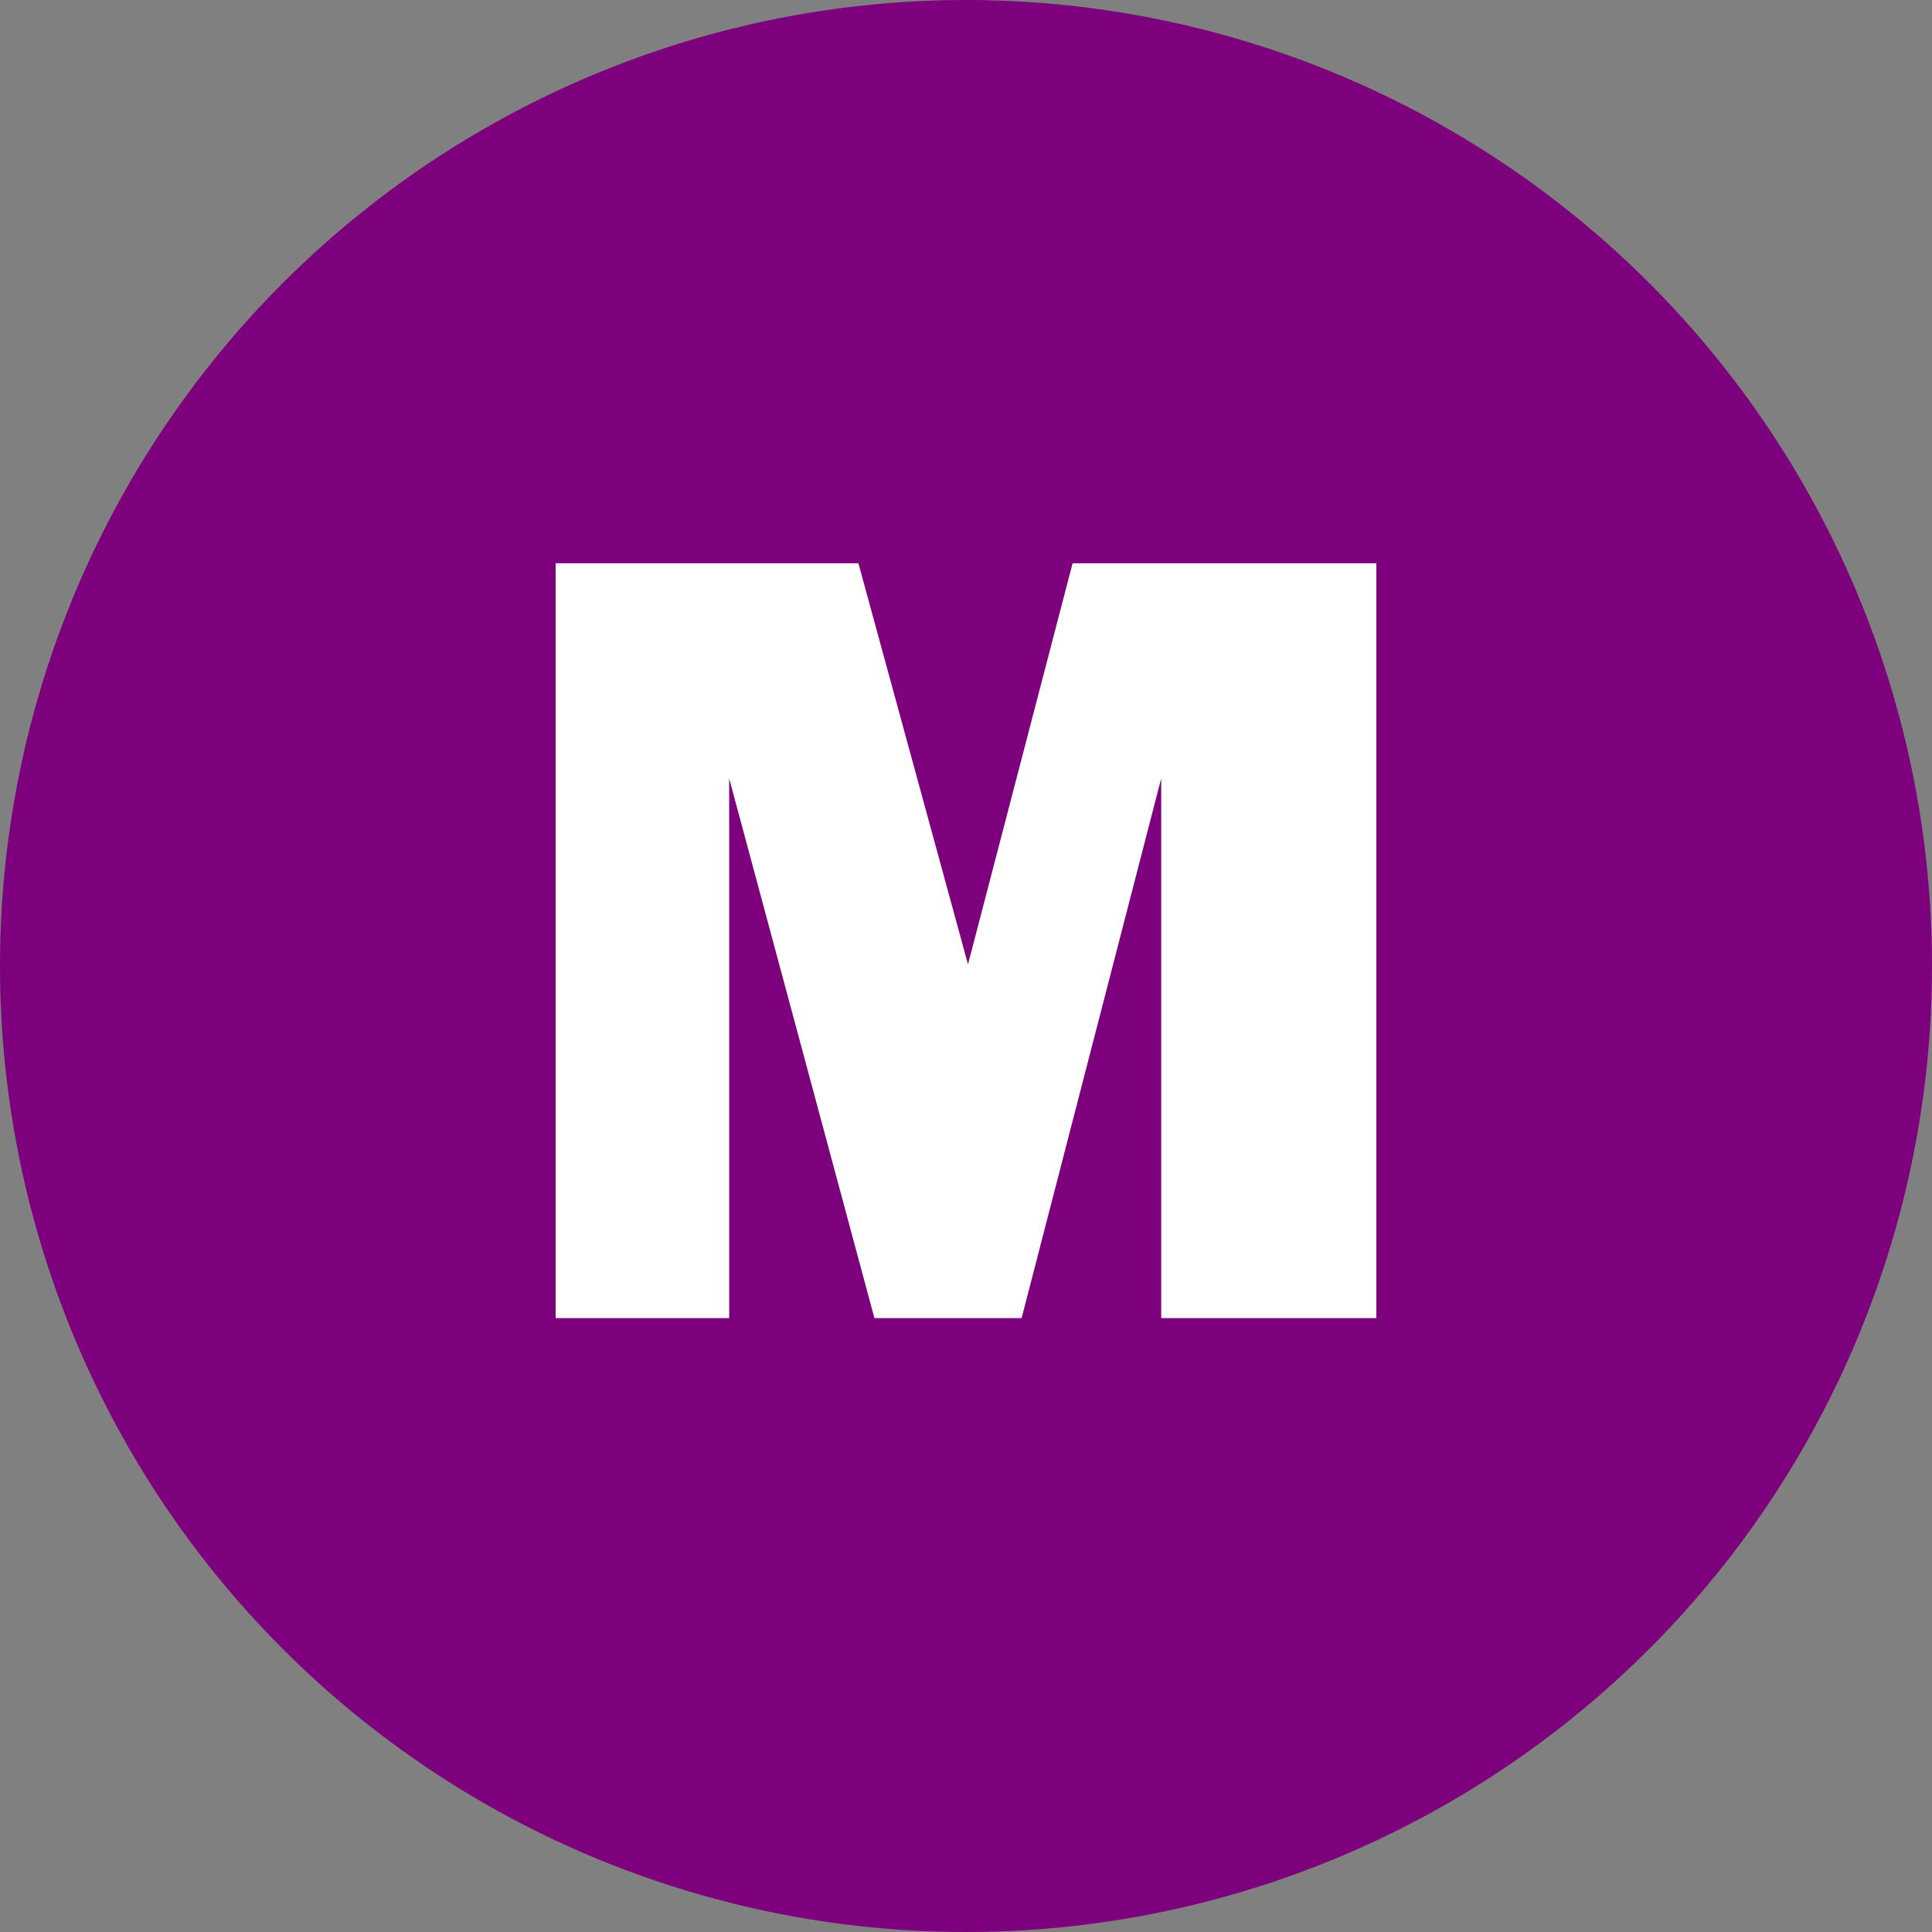
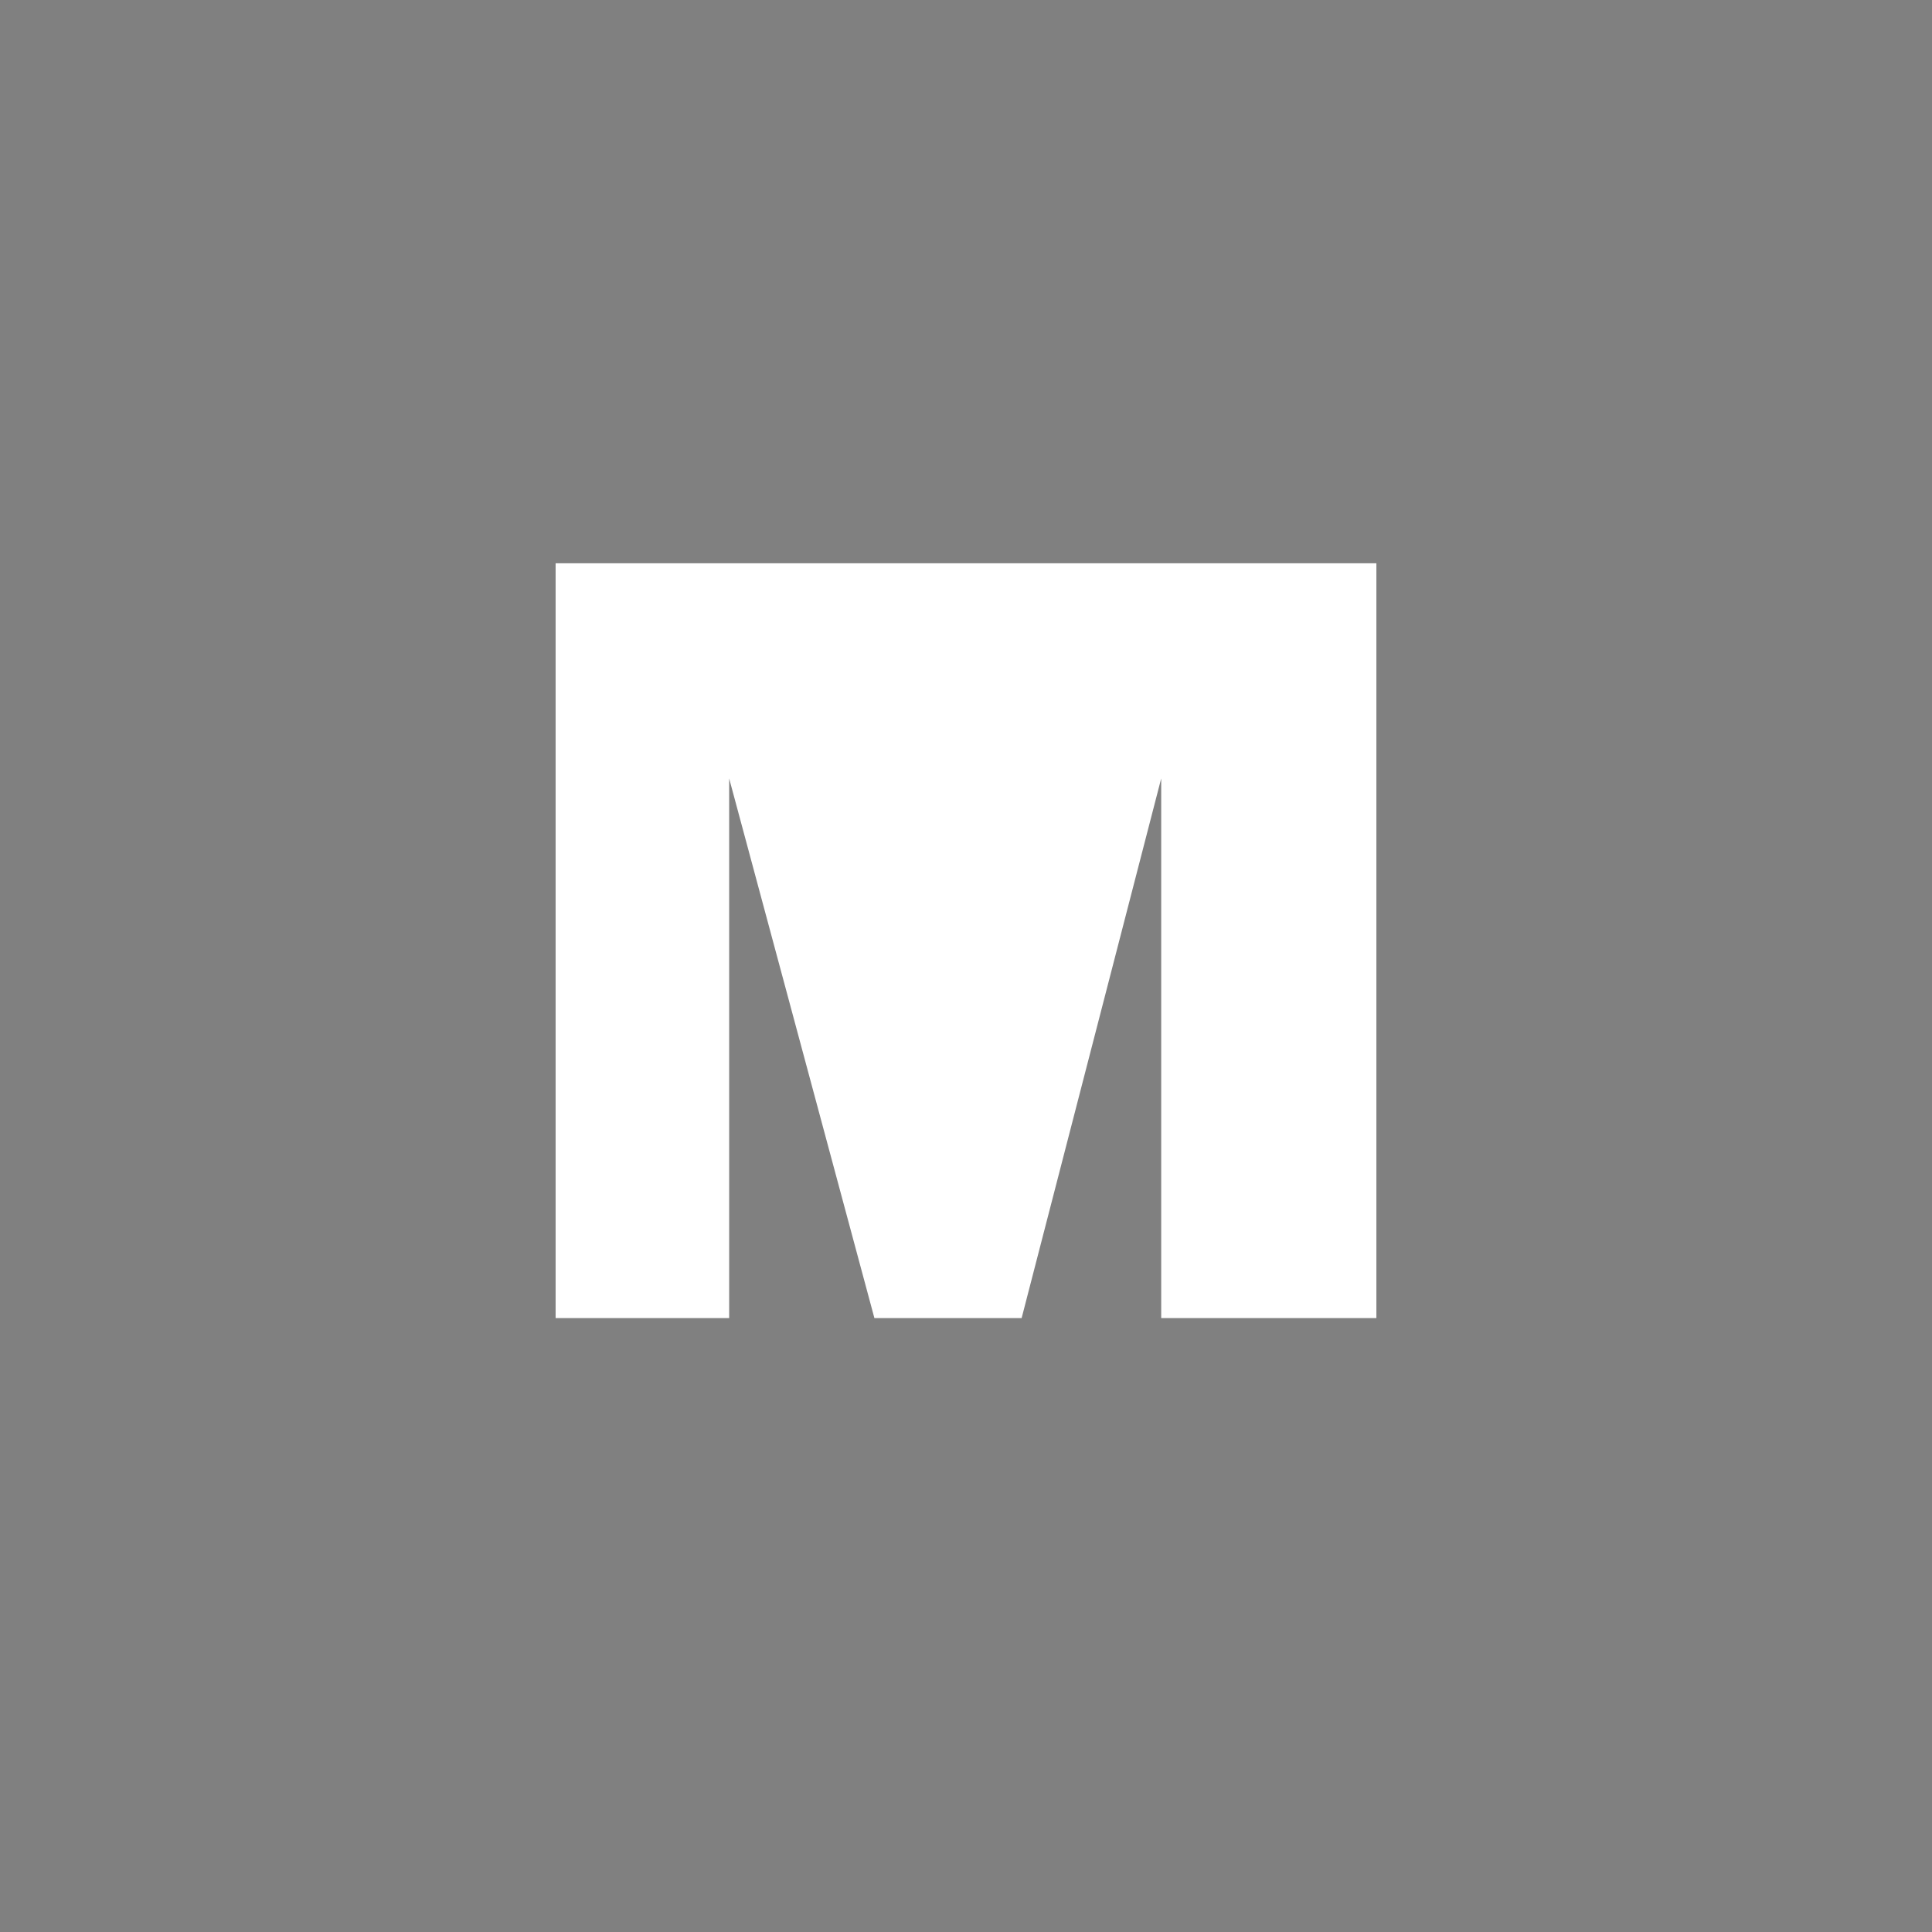
<svg xmlns="http://www.w3.org/2000/svg" id="Layer_1" viewBox="0 0 58 58">
  <rect x="0" y="0" width="58" height="58" fill="#808080" stroke="none" />
  <defs>
    <style>.cls-1{fill:#fff;}.cls-2{fill:#7d007d;}</style>
  </defs>
-   <circle class="cls-2" cx="29" cy="29" r="29" />
-   <path class="cls-1" d="M41.32,16.91v22.66h-6.46v-16.2l-4.19,16.2h-4.42l-4.36-16.2v16.2h-5.21v-22.66h9.09l3.29,12.04,3.14-12.04h9.12Z" />
+   <path class="cls-1" d="M41.32,16.91v22.66h-6.46v-16.2l-4.19,16.2h-4.42l-4.36-16.2v16.2h-5.21v-22.66h9.09h9.12Z" />
</svg>